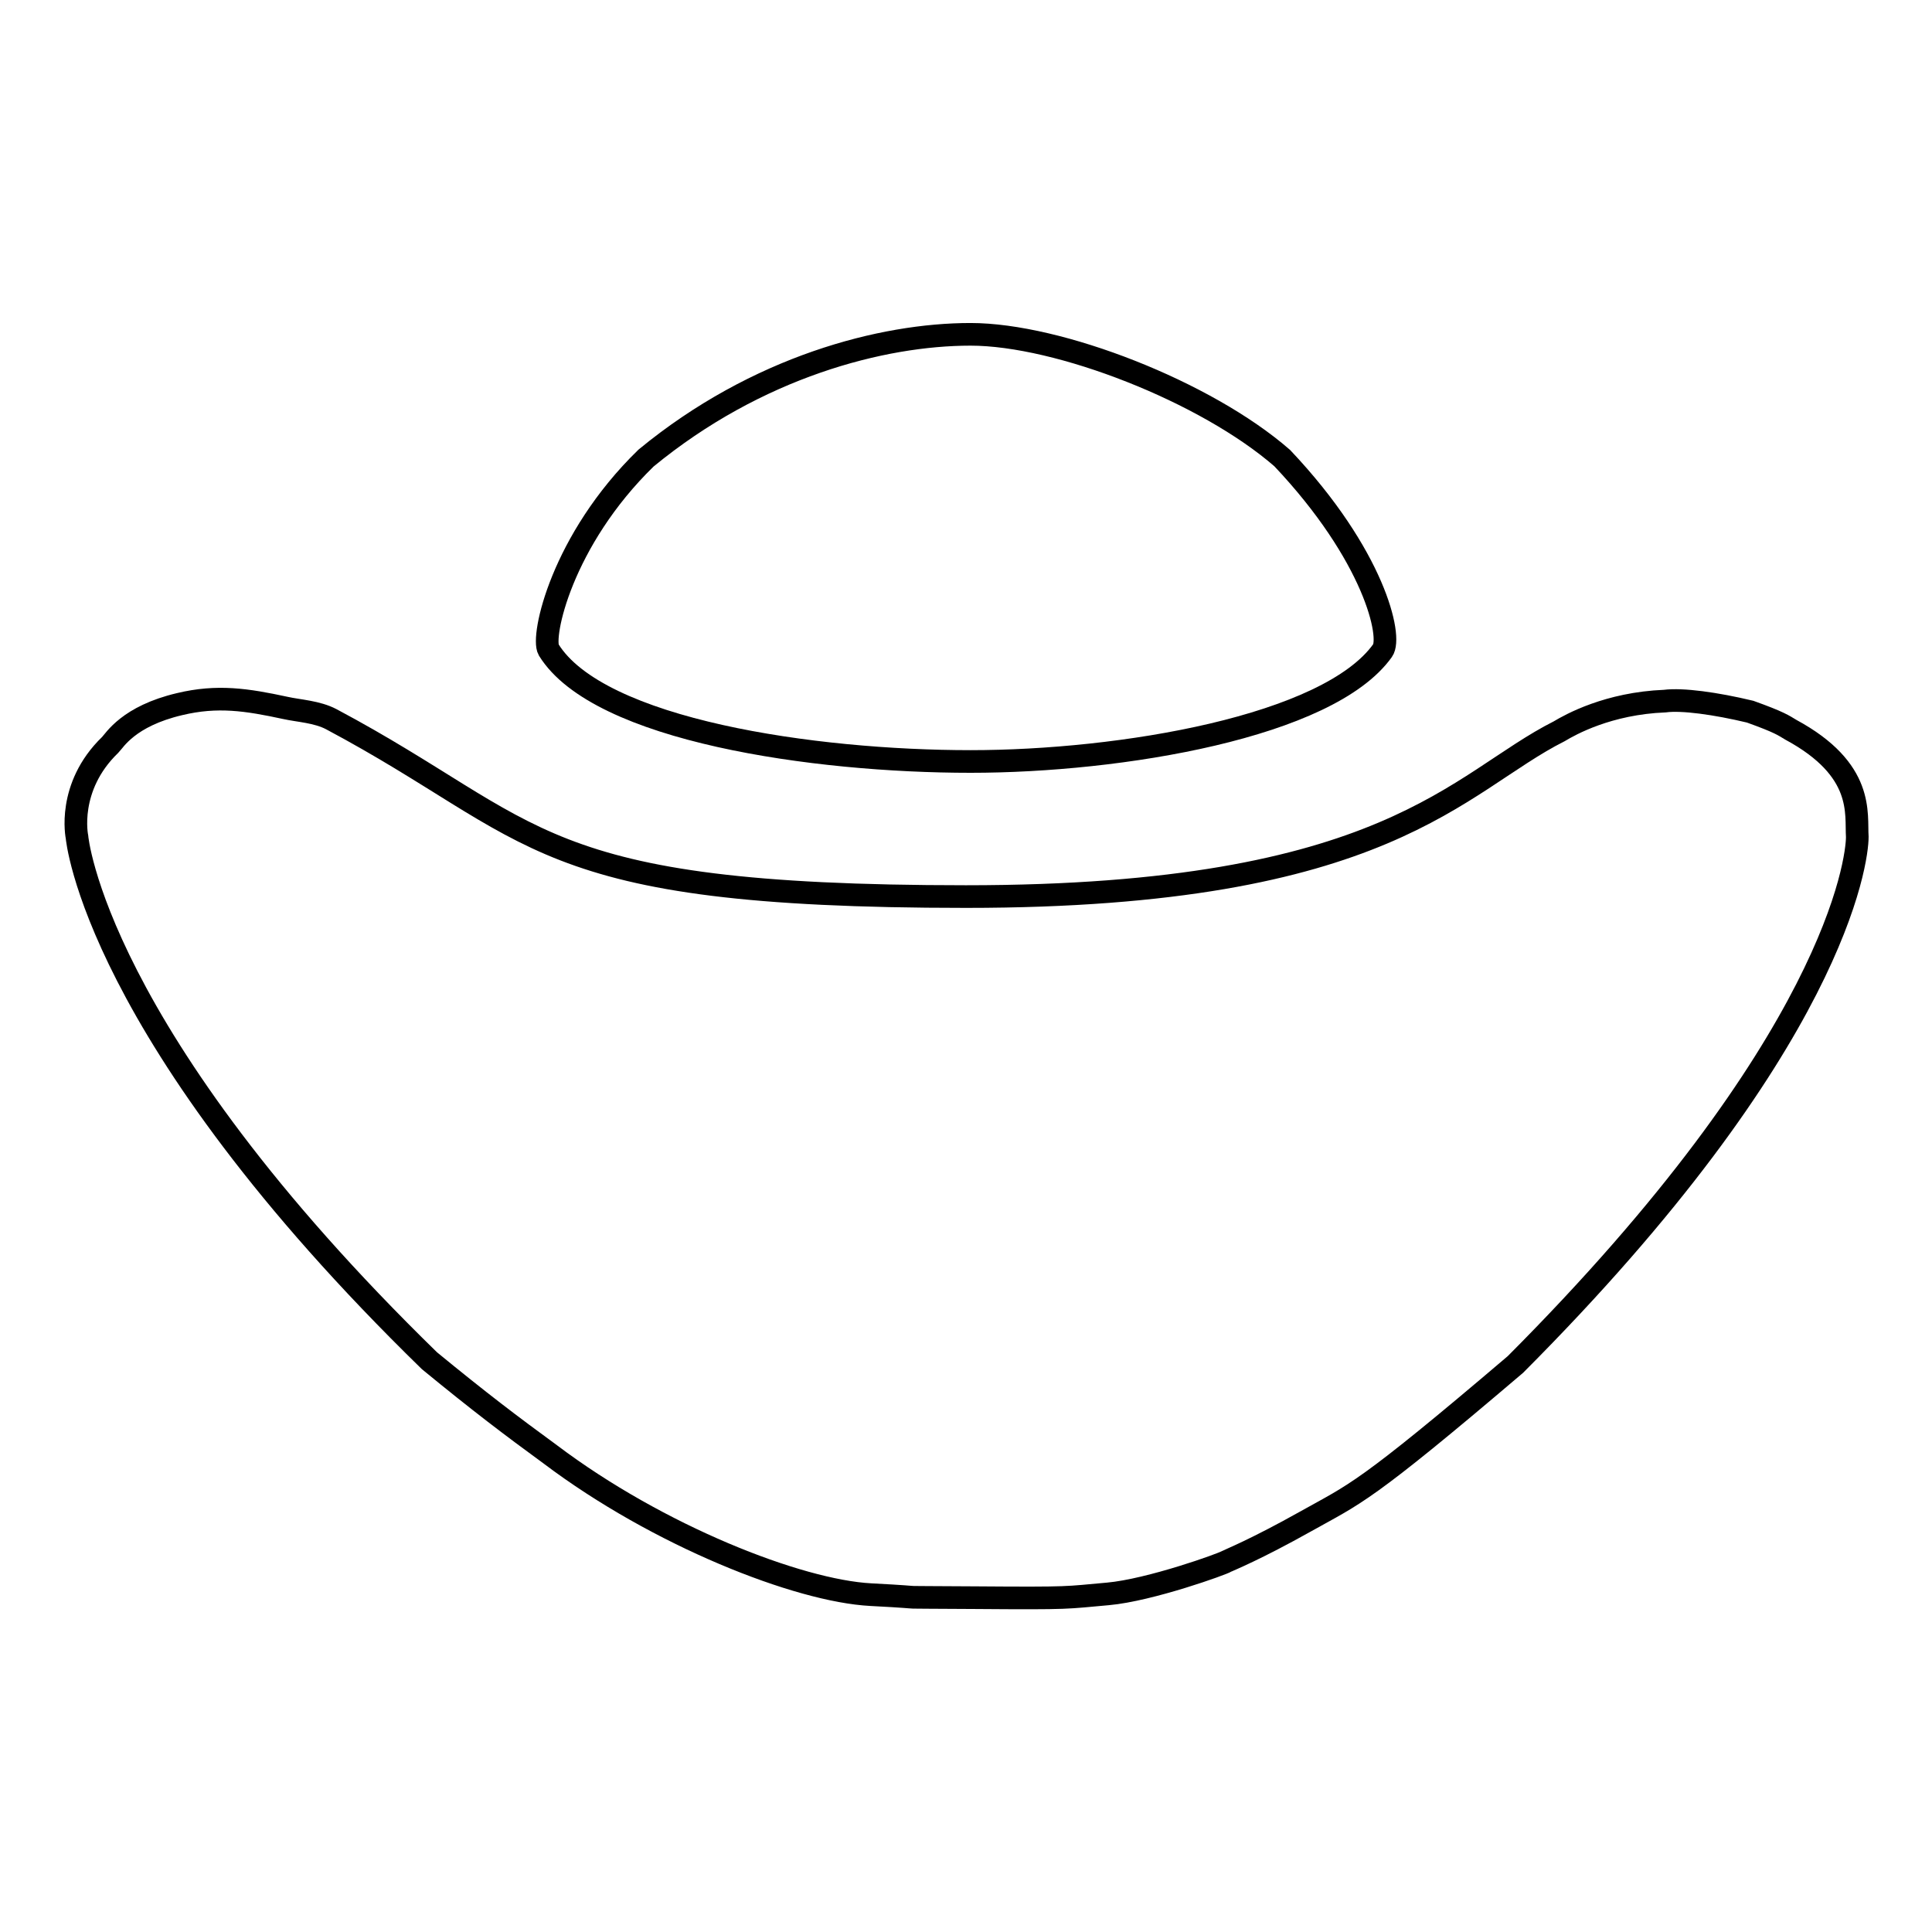
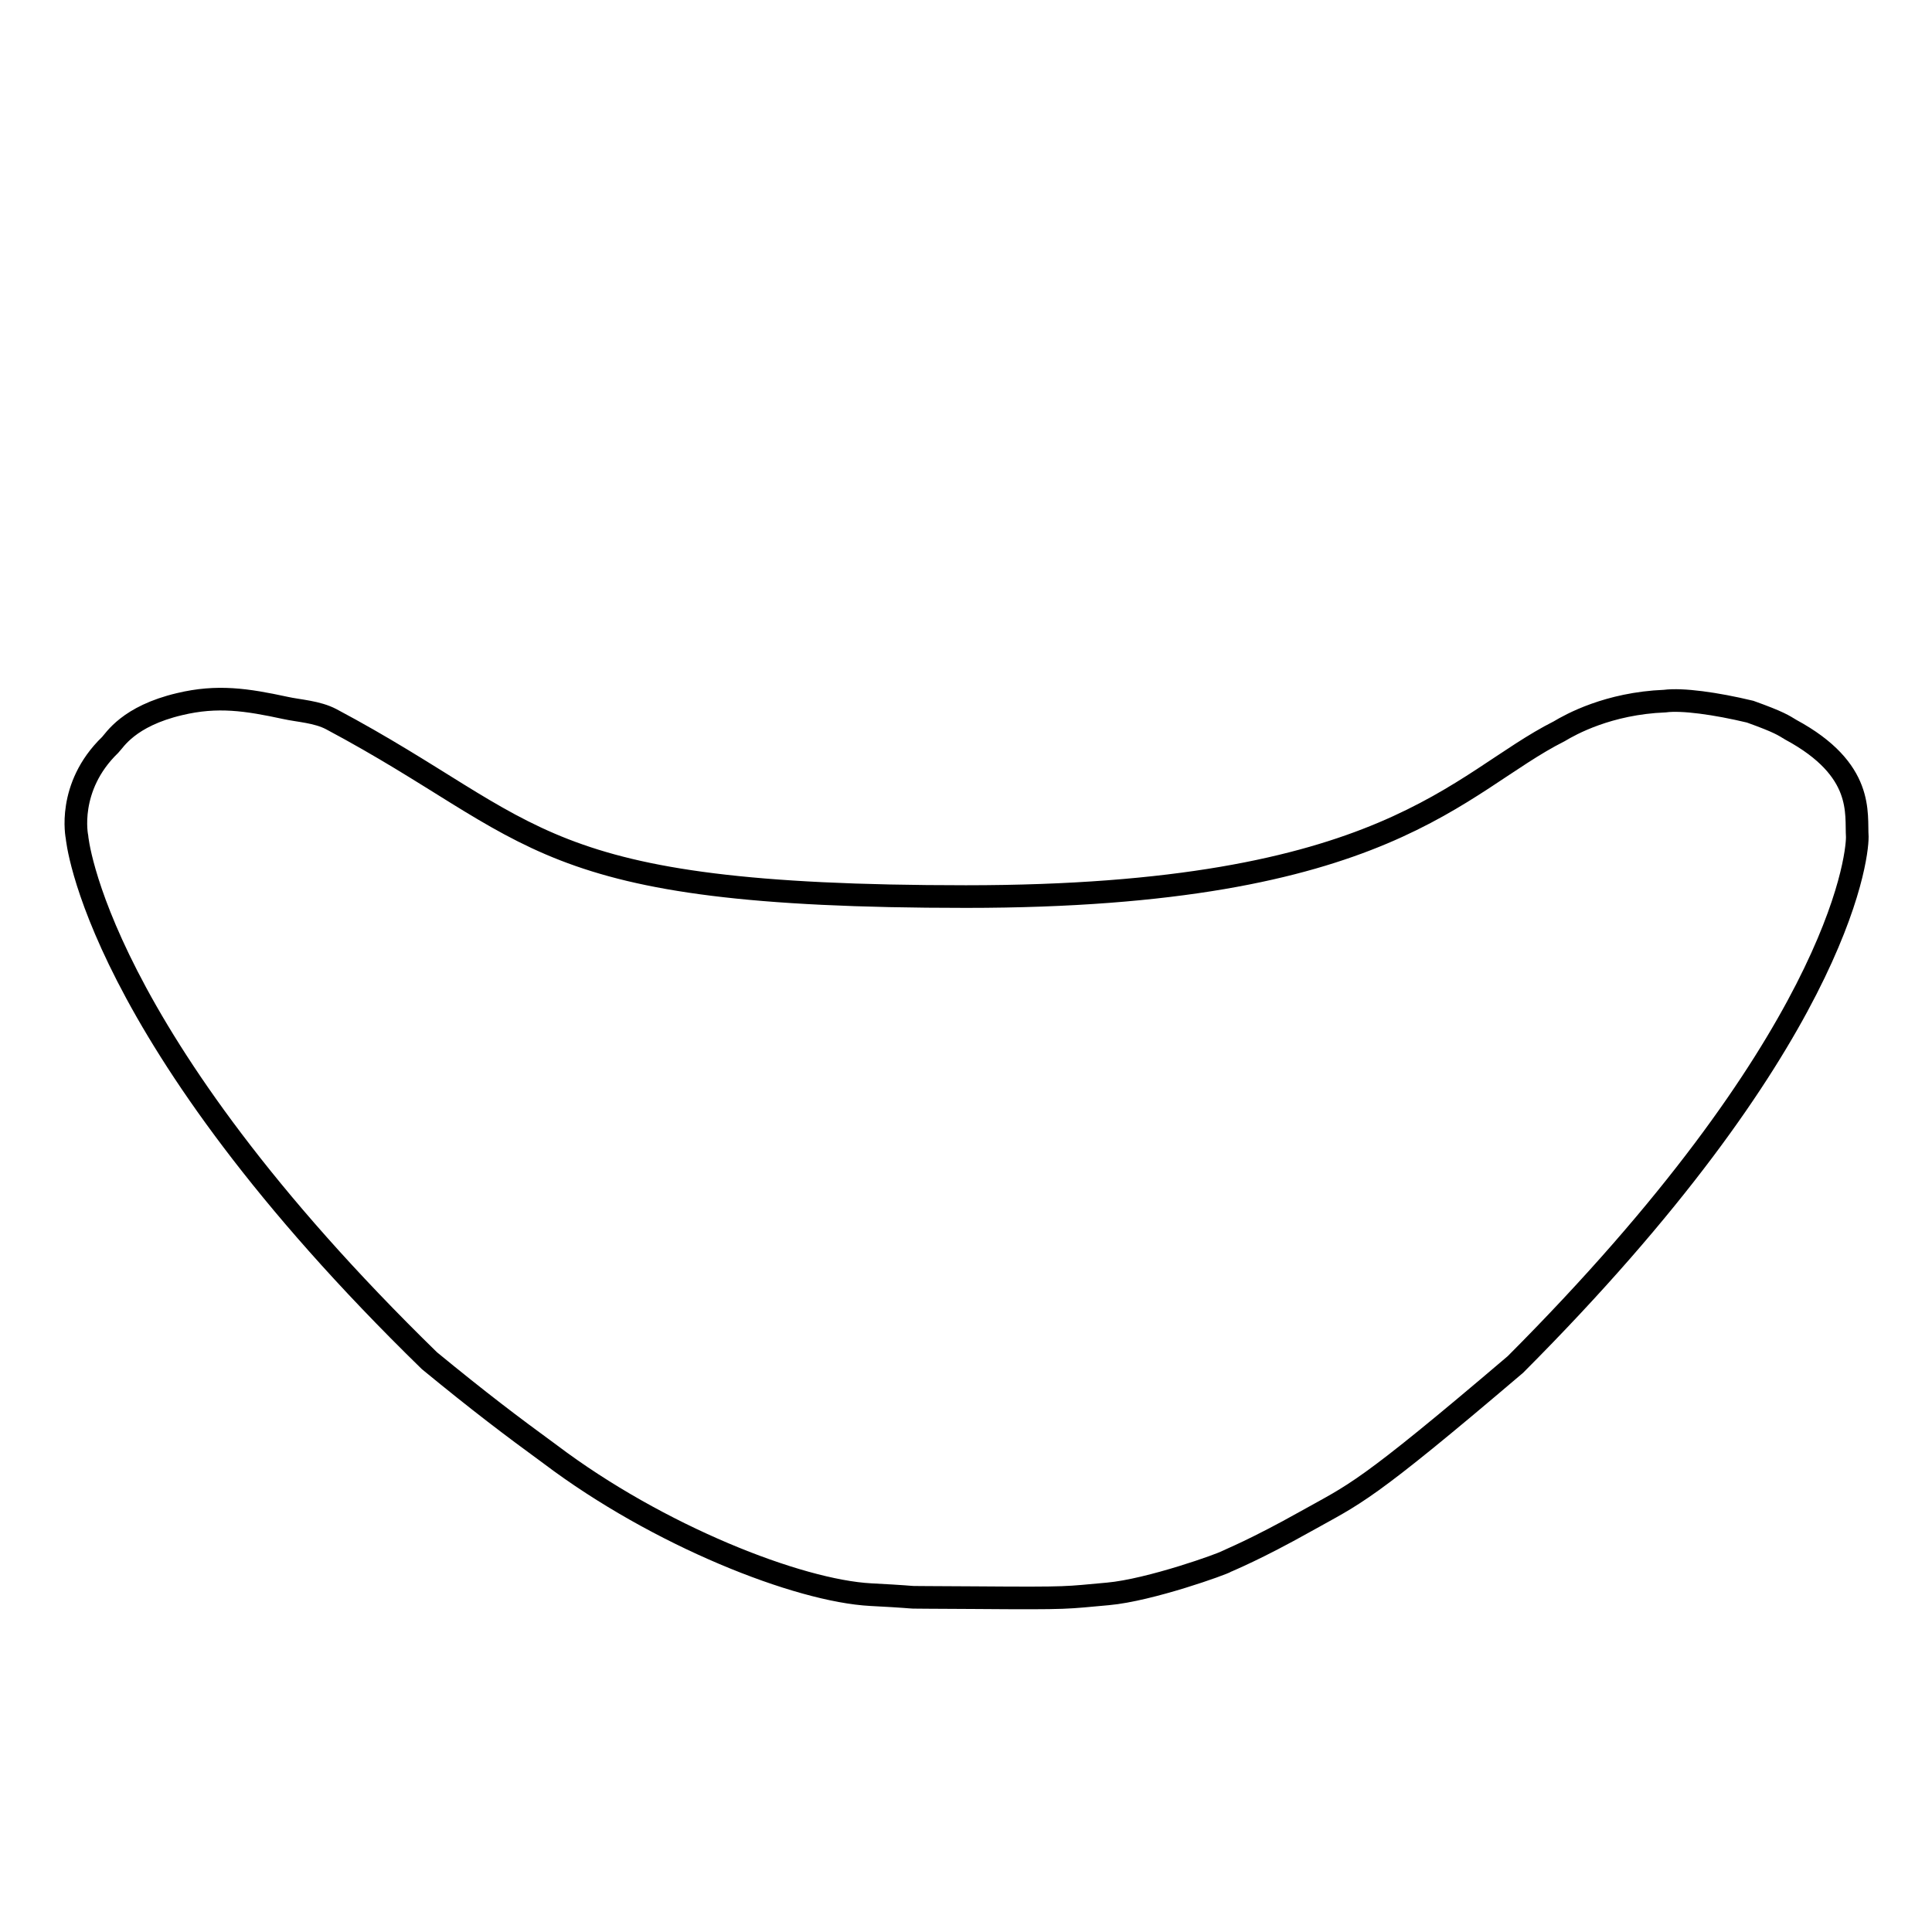
<svg xmlns="http://www.w3.org/2000/svg" version="1.1" x="0px" y="0px" viewBox="0 0 256 256" enable-background="new 0 0 256 256" xml:space="preserve">
  <g>
    <g>
      <path stroke-width="3" fill-opacity="0" stroke="#000000" d="M237.3,96.7c-1-0.6-1.5-1-5.4-2.4c-4.6-1.1-9-1.7-11.3-1.4c-7.5,0.3-12.5,3.1-14,4c-13.5,6.8-22.7,21.9-78.6,21.9c-57.6,0-56.3-8.7-84.1-23.5c-1.9-1-4.3-1.1-6.1-1.5c-5.1-1.1-9-1.7-14-0.5c-6.8,1.6-8.6,4.8-9.2,5.4c-5.8,5.6-4.4,12.2-4.4,12.2s2.2,26,46.7,69.4c6.7,5.5,10.8,8.6,16,12.4c14.3,10.8,32.9,18.1,42.5,18.6c9.6,0.5,0.8,0.3,13.8,0.4c13,0.1,11.9,0,17.6-0.5c5.6-0.5,15.3-4,15.7-4.3c0.4-0.2,3.9-1.6,10.5-5.3c6.6-3.7,7.6-3.6,27.8-20.8c42.4-42.5,45.3-66.8,45.3-69.9C245.9,107.8,247.1,102,237.3,96.7L237.3,96.7z" />
-       <path stroke-width="3" fill-opacity="0" stroke="#000000" d="M128.6,100.9c19.9,0,47.4-4.6,54.6-14.7c1.3-1.8-1.1-12.6-13.3-25.5c-10.1-8.8-29.6-16.4-41.3-16.4c-11.7,0-28.3,4.3-43,16.4C74.4,71.6,71.7,84.4,72.7,86.1C79.3,96.8,107.9,100.9,128.6,100.9L128.6,100.9z" />
    </g>
  </g>
</svg>